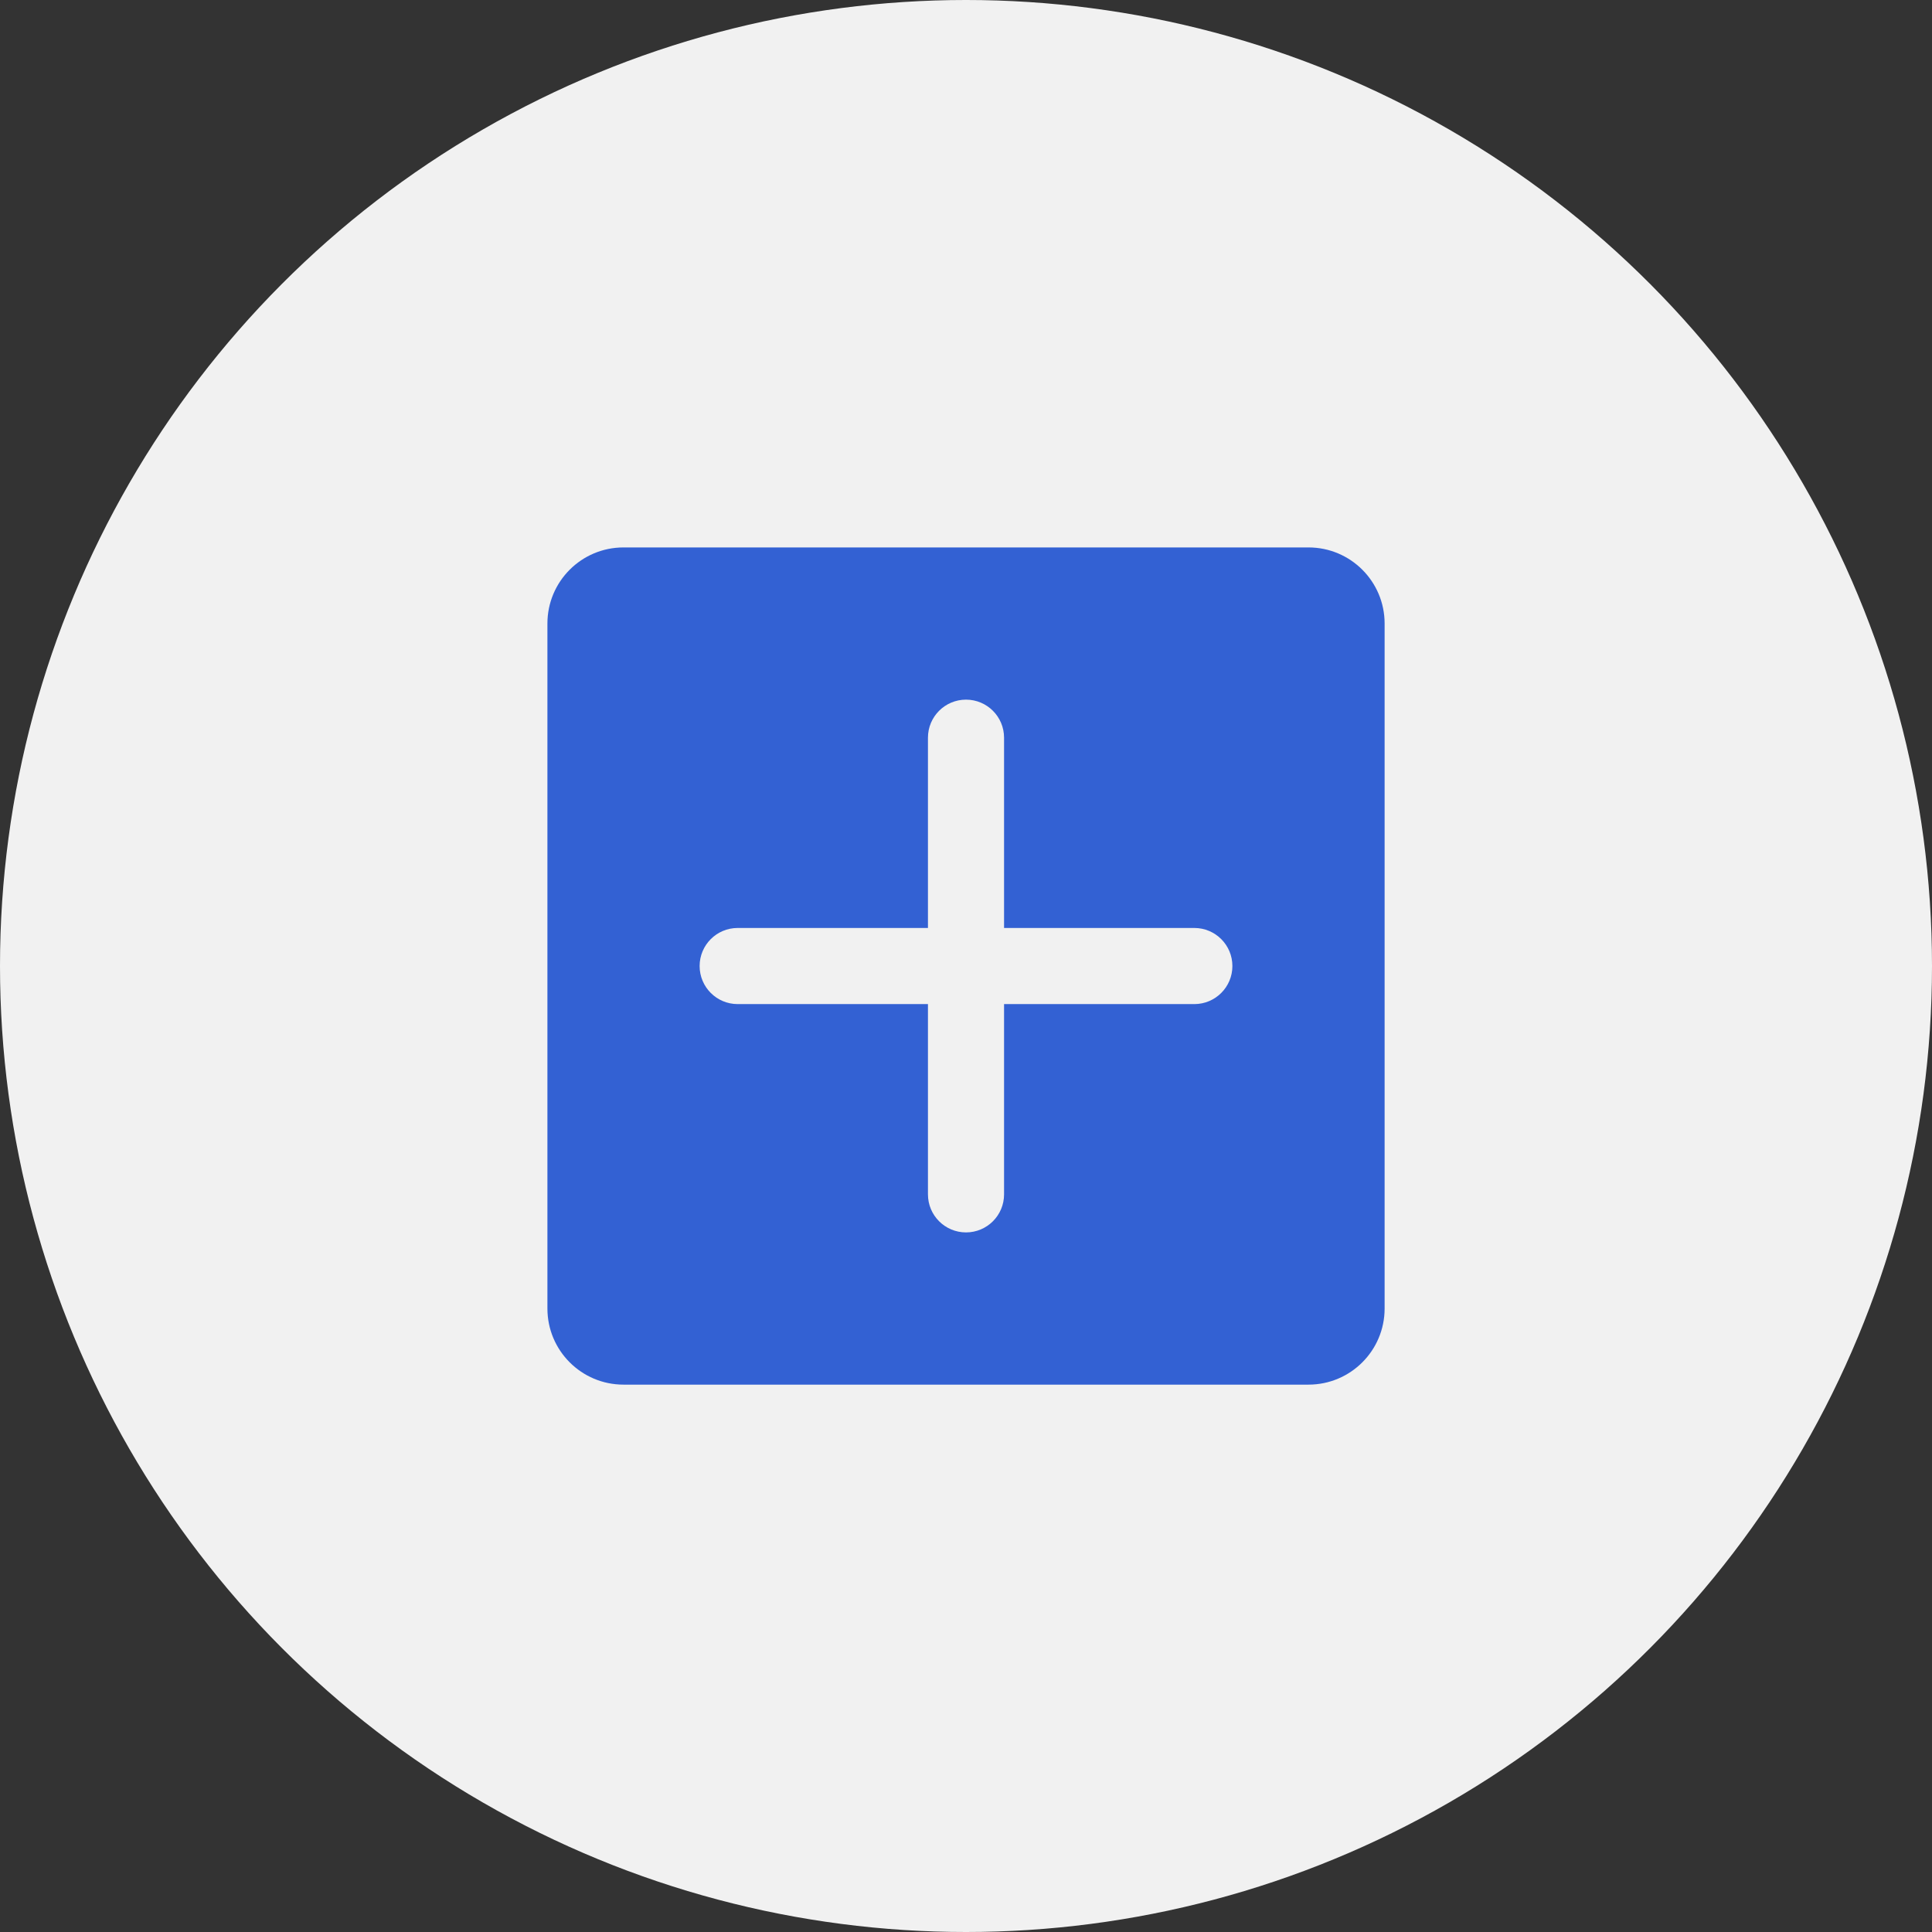
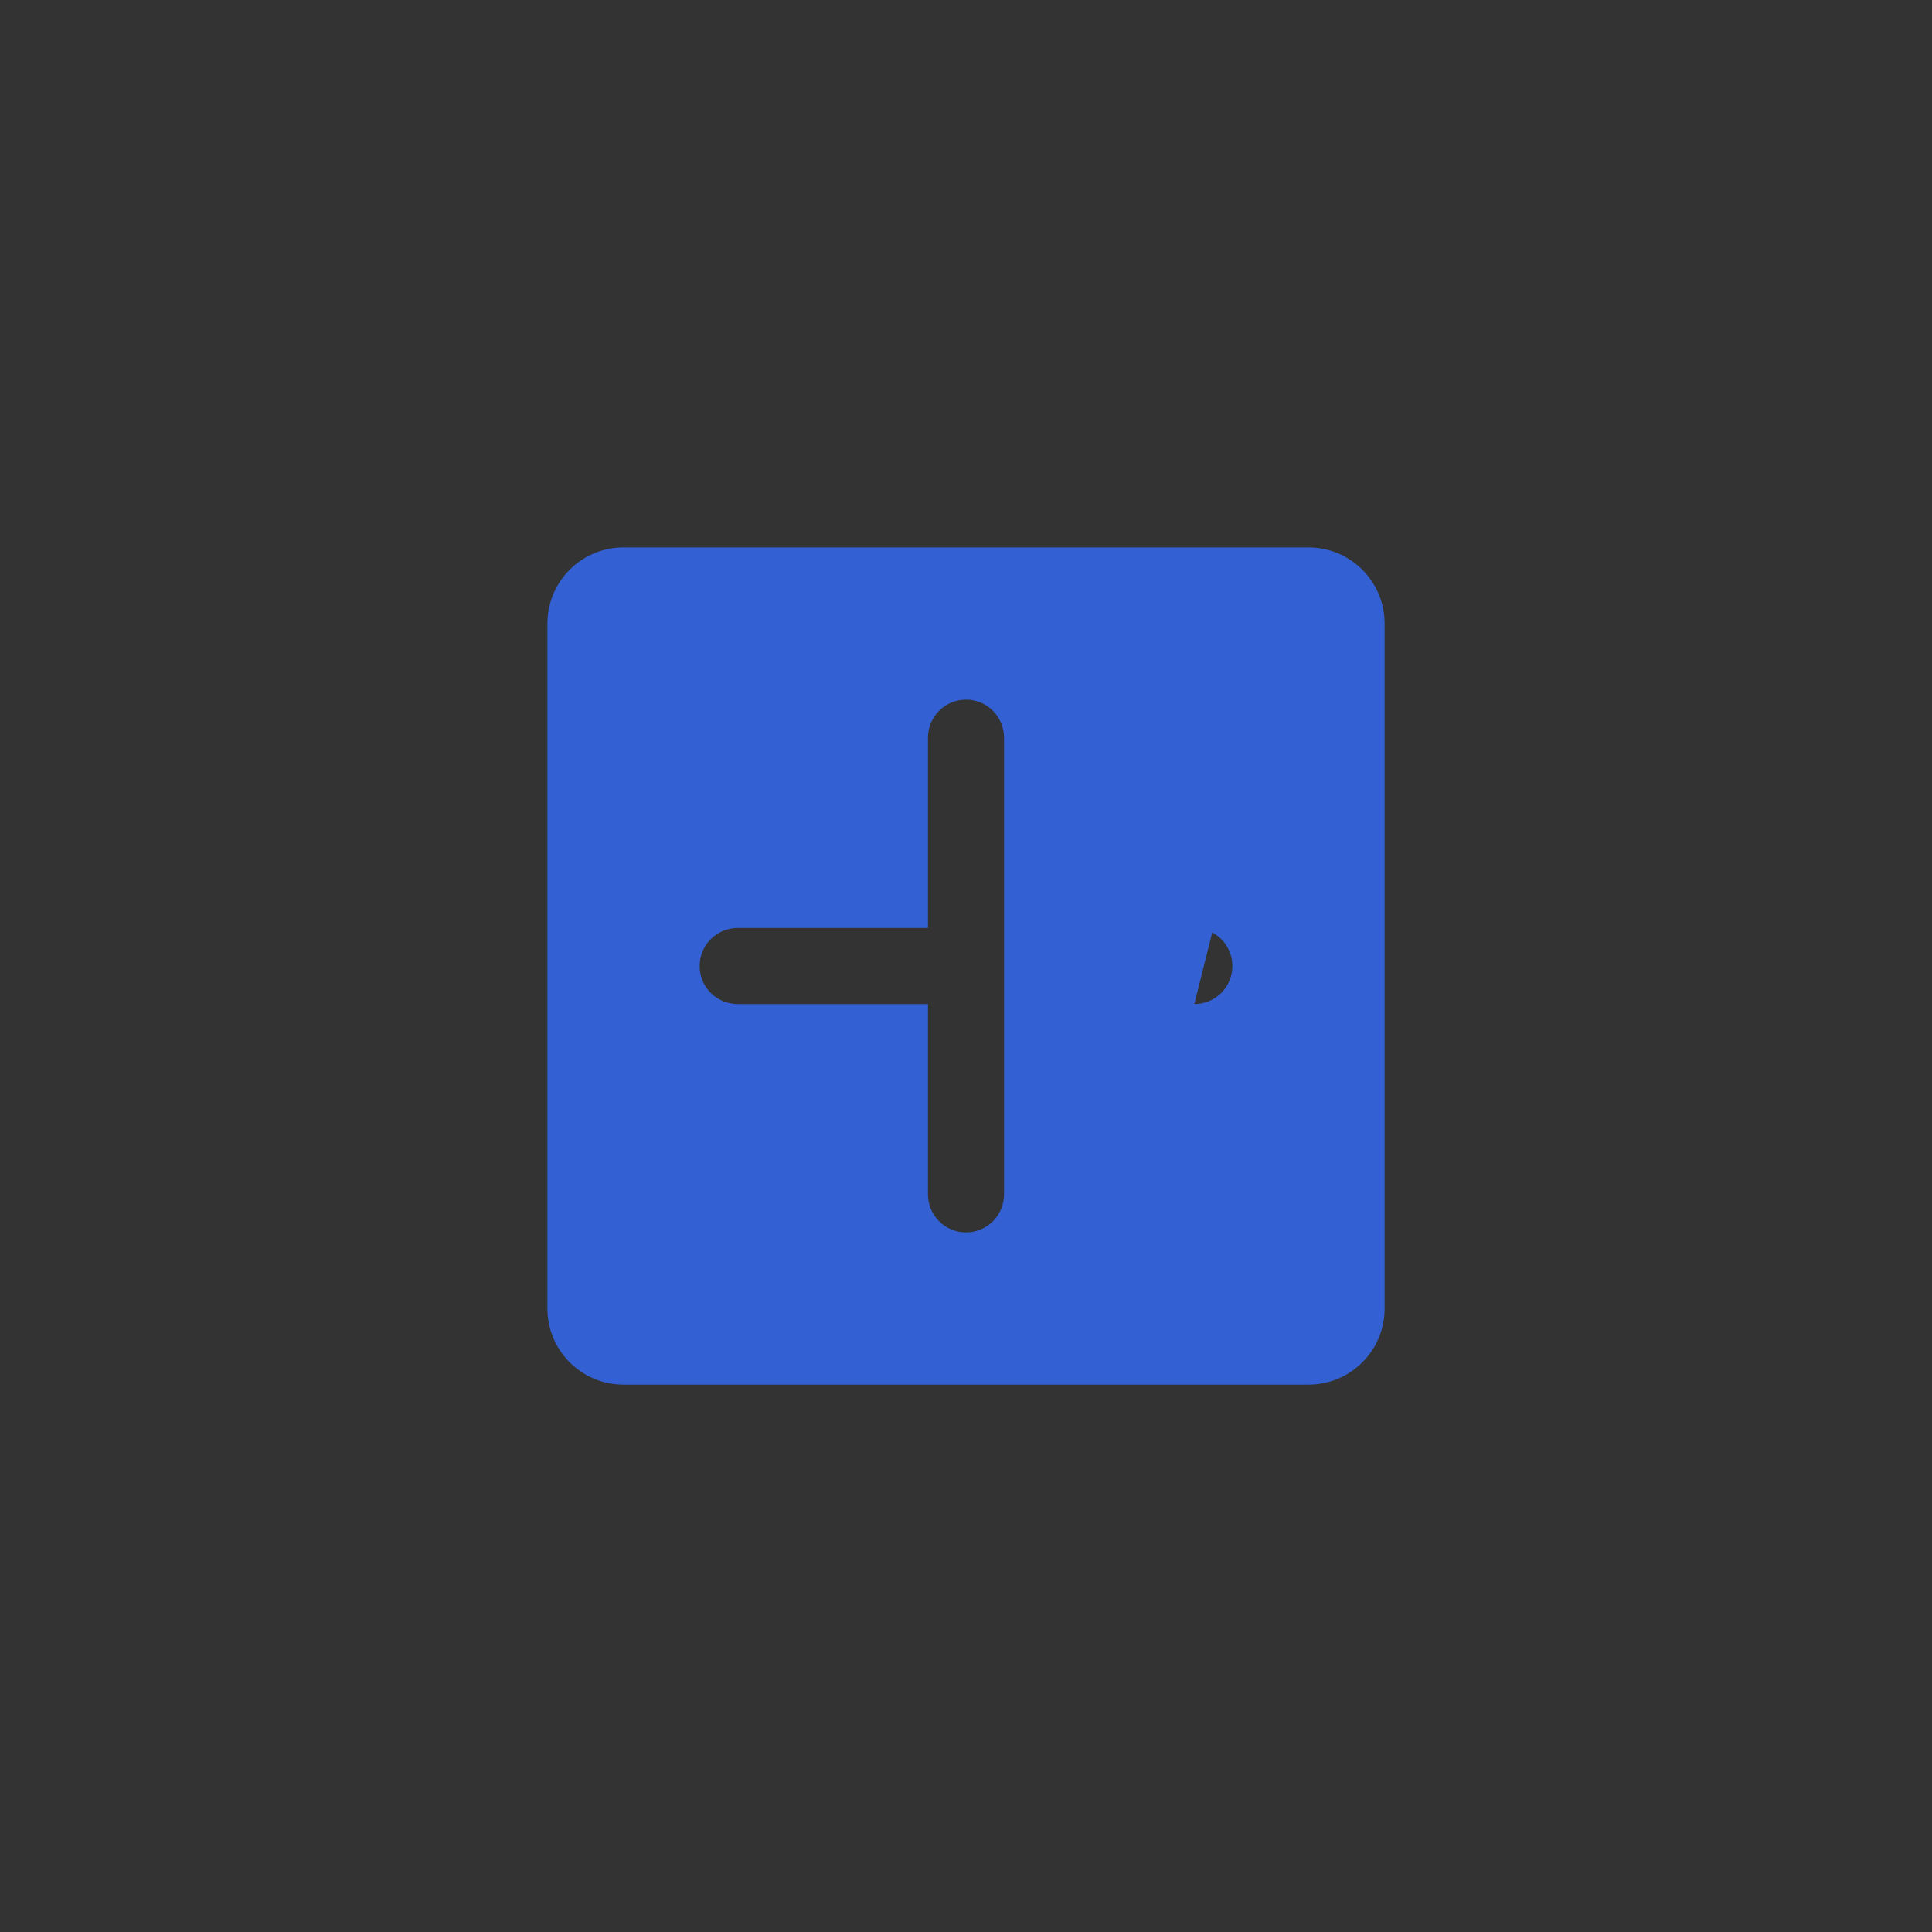
<svg xmlns="http://www.w3.org/2000/svg" width="120" height="120" viewBox="0 0 120 120" fill="none">
  <rect x="0" y="0" width="120" height="120" fill="#333333" stroke="none" />
-   <circle cx="60" cy="60" r="60" fill="#F1F1F1" />
-   <path d="M81.273 34.002H38.728C36.116 34.002 34.001 36.117 34.001 38.729V81.275C34.001 83.886 36.116 86.002 38.728 86.002H81.273C83.885 86.002 86.001 83.886 86.001 81.275V38.729C86.001 36.117 83.885 34.002 81.273 34.002ZM74.182 62.366H62.364V74.184C62.364 75.491 61.305 76.547 60.001 76.547C58.696 76.547 57.637 75.491 57.637 74.184V62.366H45.819C44.514 62.366 43.455 61.309 43.455 60.002C43.455 58.695 44.514 57.638 45.819 57.638H57.637V45.82C57.637 44.513 58.696 43.456 60.001 43.456C61.305 43.456 62.364 44.513 62.364 45.82V57.638H74.182C75.487 57.638 76.546 58.695 76.546 60.002C76.546 61.309 75.487 62.366 74.182 62.366Z" fill="#3361D3" />
+   <path d="M81.273 34.002H38.728C36.116 34.002 34.001 36.117 34.001 38.729V81.275C34.001 83.886 36.116 86.002 38.728 86.002H81.273C83.885 86.002 86.001 83.886 86.001 81.275V38.729C86.001 36.117 83.885 34.002 81.273 34.002ZH62.364V74.184C62.364 75.491 61.305 76.547 60.001 76.547C58.696 76.547 57.637 75.491 57.637 74.184V62.366H45.819C44.514 62.366 43.455 61.309 43.455 60.002C43.455 58.695 44.514 57.638 45.819 57.638H57.637V45.82C57.637 44.513 58.696 43.456 60.001 43.456C61.305 43.456 62.364 44.513 62.364 45.82V57.638H74.182C75.487 57.638 76.546 58.695 76.546 60.002C76.546 61.309 75.487 62.366 74.182 62.366Z" fill="#3361D3" />
</svg>